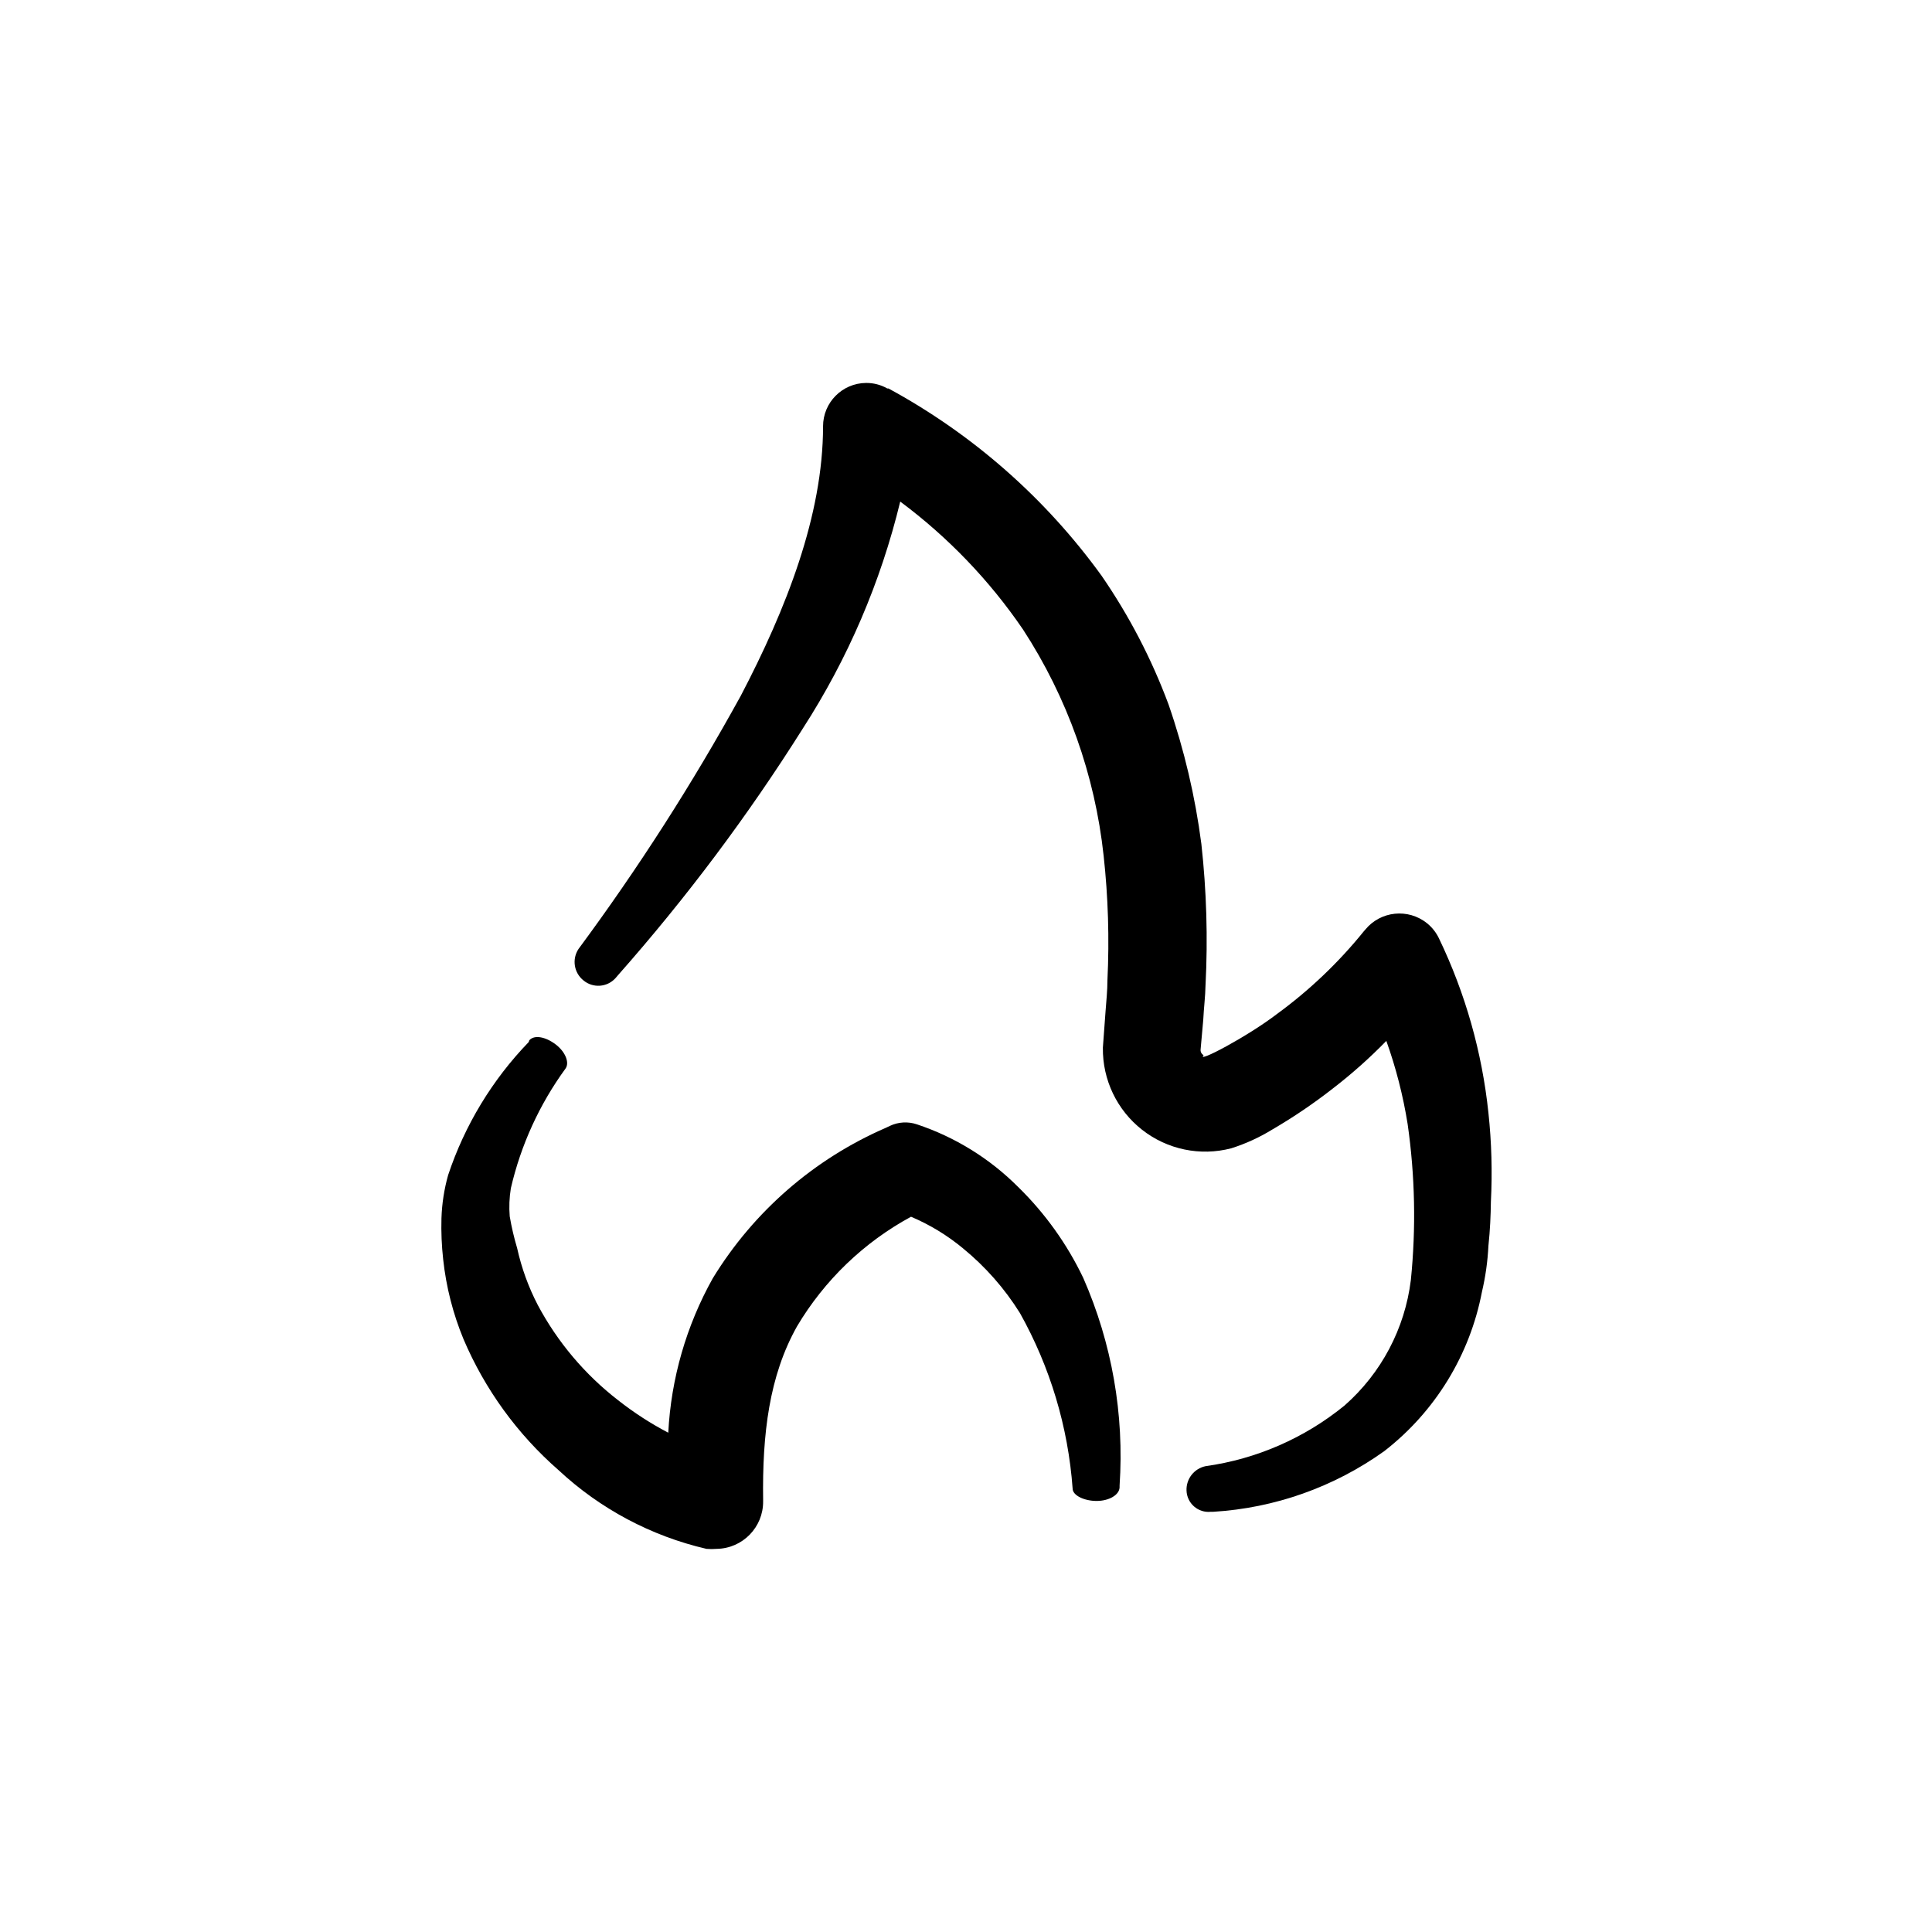
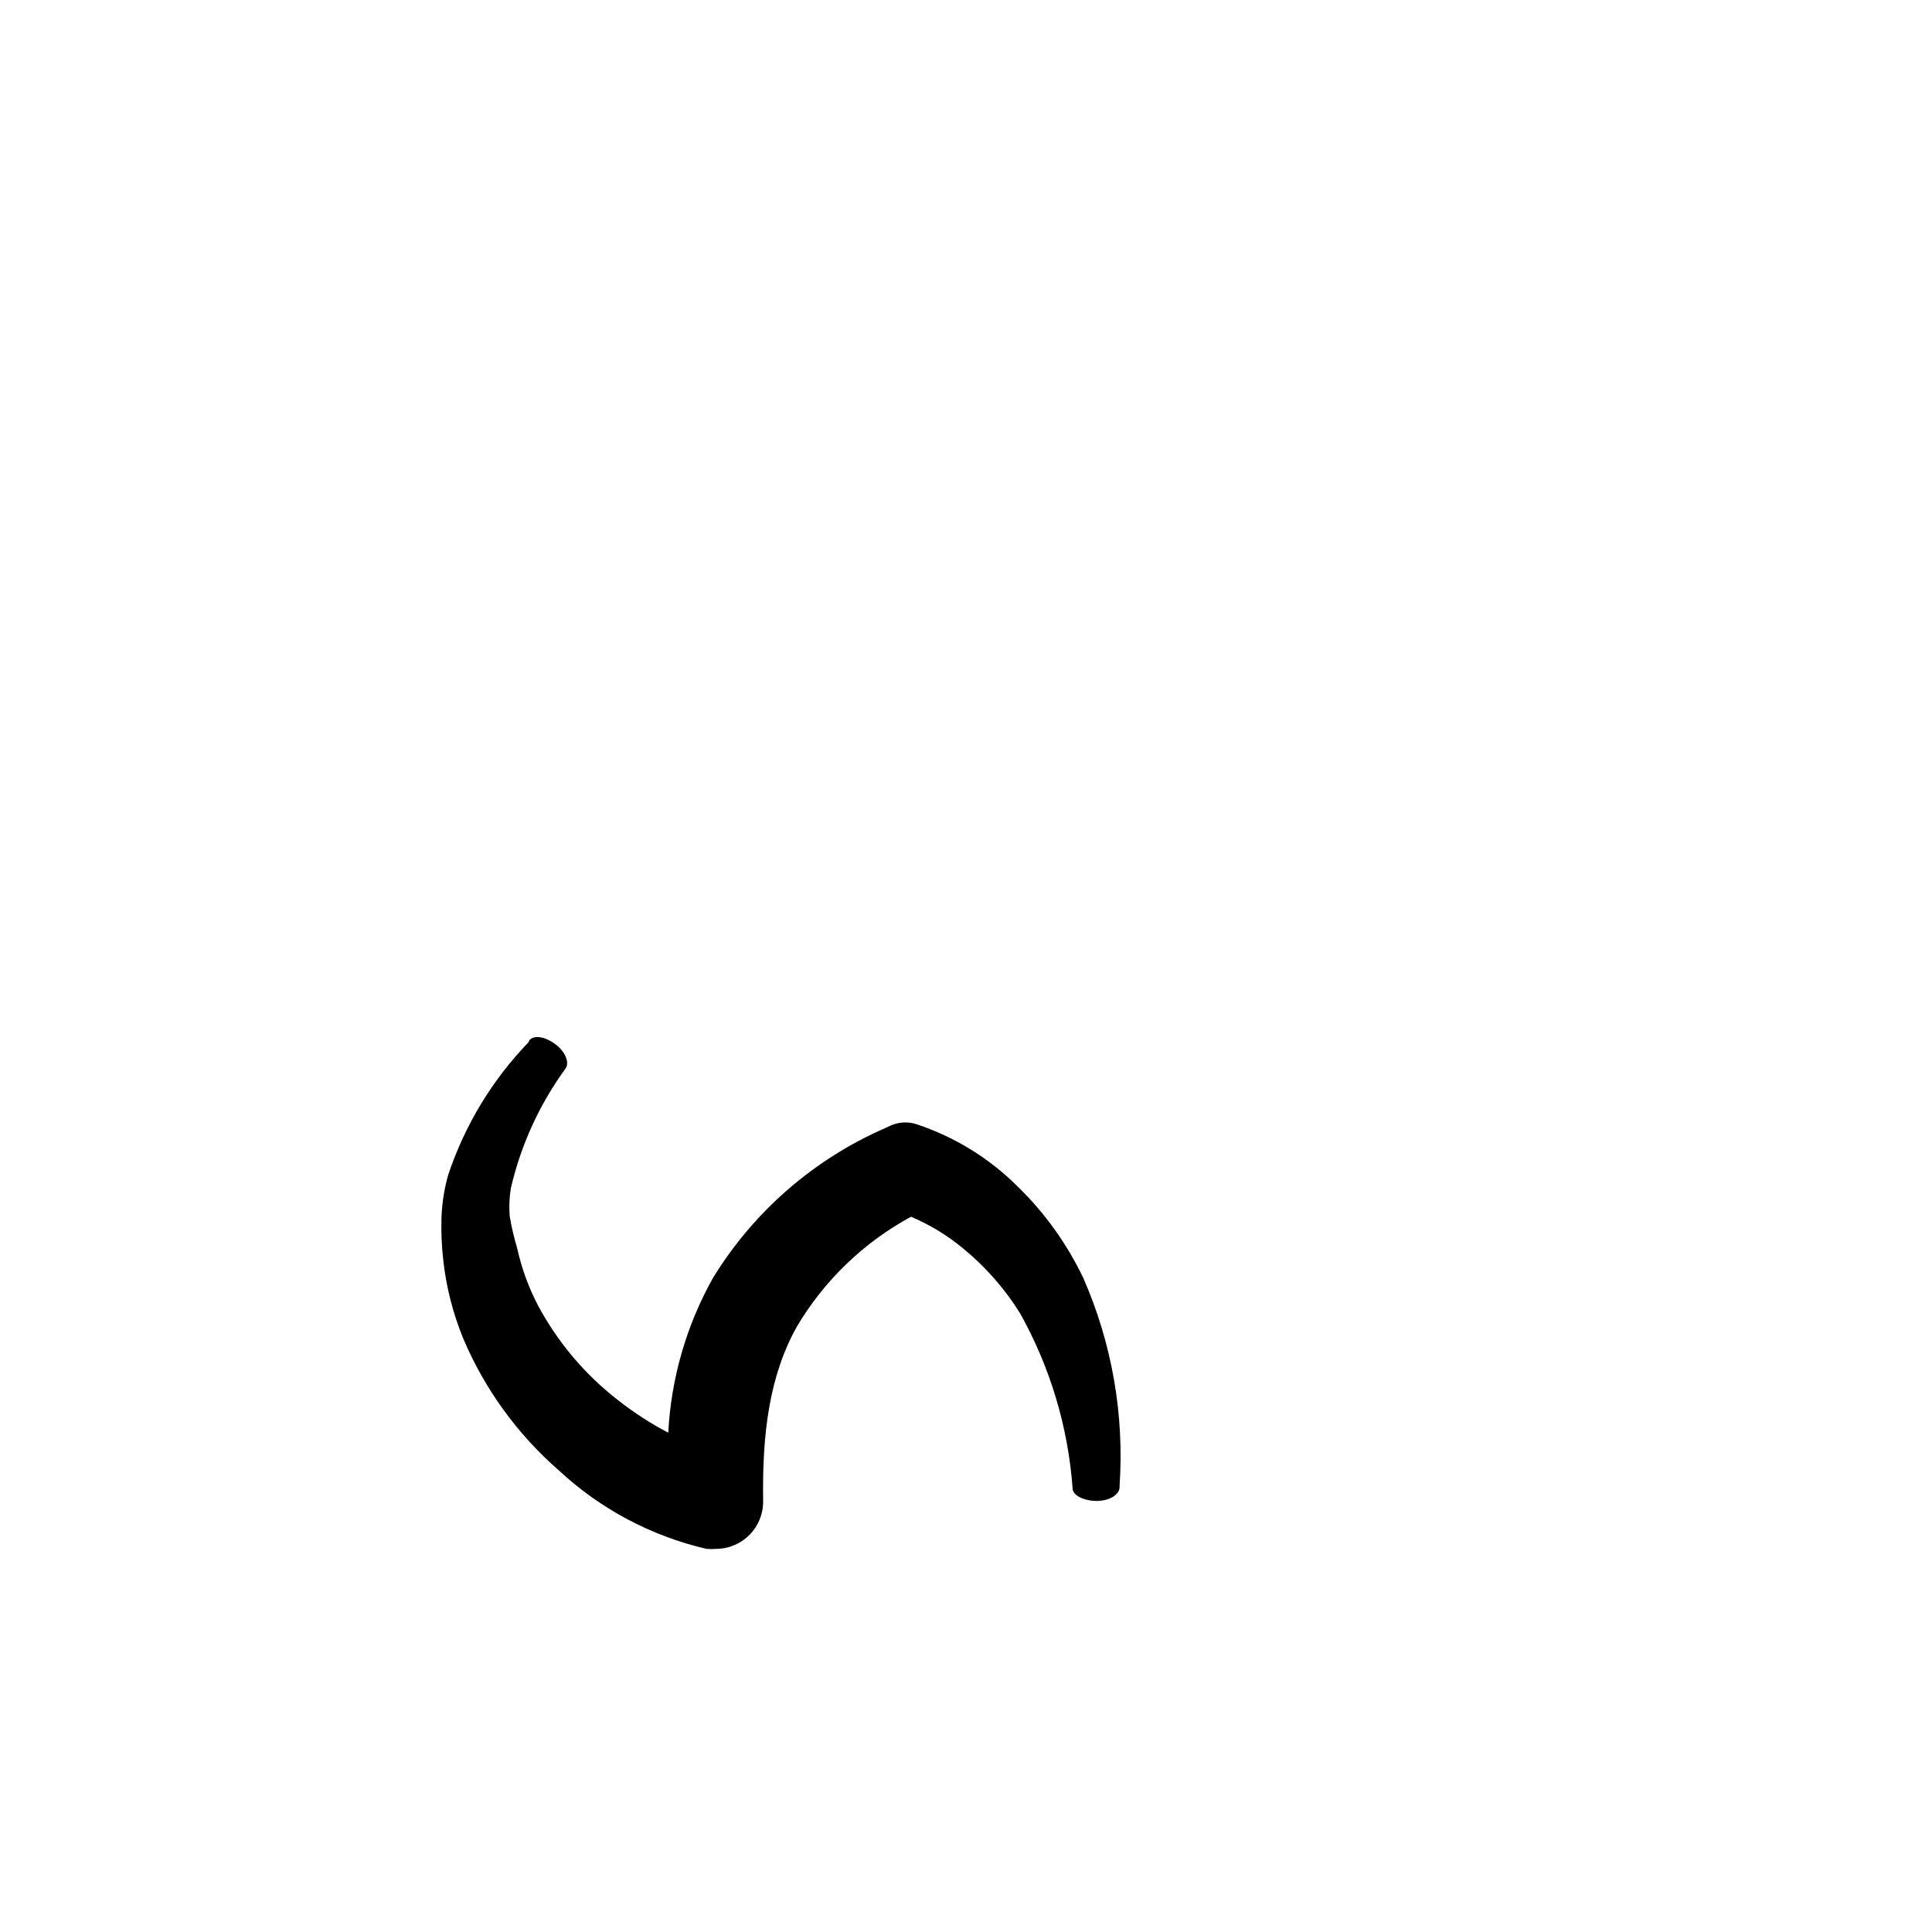
<svg xmlns="http://www.w3.org/2000/svg" fill="#000000" width="800px" height="800px" version="1.1" viewBox="144 144 512 512">
  <g>
-     <path d="m463.48 405.04c0.637-12.469 0.266-24.969-1.105-37.383-1.637-12.605-4.555-25.016-8.719-37.027-4.484-12.039-10.441-23.48-17.73-34.059-14.871-20.562-34.172-37.523-56.48-49.625h-0.301c-1.719-0.977-3.664-1.48-5.641-1.461-6.305 0.055-11.387 5.184-11.387 11.488 0 23.578-9.773 48.418-21.816 71.441v-0.004c-12.809 23.289-27.168 45.691-42.977 67.059-1.805 2.703-1.234 6.34 1.312 8.363 2.531 2.09 6.254 1.824 8.465-0.605l0.605-0.707h-0.004c18.105-20.465 34.516-42.367 49.074-65.492 11.906-18.449 20.625-38.766 25.793-60.105 12.656 9.418 23.656 20.875 32.547 33.906 11.734 18.027 19.051 38.566 21.359 59.953 1.199 10.941 1.535 21.957 1.008 32.949 0 2.769-0.301 5.543-0.504 8.312l-0.707 9.621 0.004 0.004c-0.117 8.473 3.731 16.52 10.402 21.746 6.672 5.231 15.402 7.043 23.605 4.902 3.852-1.219 7.543-2.914 10.98-5.035 5.566-3.242 10.902-6.863 15.973-10.832 5.012-3.859 9.742-8.07 14.156-12.598 2.559 7.148 4.445 14.52 5.644 22.016 1.965 13.703 2.25 27.594 0.855 41.363-1.586 12.867-7.844 24.699-17.582 33.254-10.574 8.625-23.316 14.184-36.832 16.07-3.023 0.637-5.152 3.359-5.035 6.449 0.047 1.613 0.762 3.141 1.977 4.207 1.211 1.07 2.812 1.59 4.422 1.434h0.652c16.328-0.984 32.043-6.555 45.344-16.07 13.48-10.453 22.688-25.465 25.895-42.219 0.941-4.004 1.516-8.086 1.715-12.191 0.453-4.231 0.605-8.062 0.656-11.688 0.402-7.867 0.184-15.75-0.656-23.578-1.684-16.039-6.113-31.668-13.098-46.203-0.742-1.562-1.828-2.941-3.176-4.027-5.004-4.023-12.312-3.258-16.375 1.711l-0.352 0.402c-6.699 8.297-14.457 15.684-23.074 21.969-7.758 5.945-21.512 13.199-19.398 10.883h0.004c-0.539-0.281-0.855-0.859-0.809-1.461l0.707-7.91c0.148-3.125 0.555-6.199 0.602-9.223z" />
    <path d="m293.89 427.15c1.059-1.512 0-4.383-2.672-6.398s-5.644-2.57-6.953-1.059l-0.148 0.457c-9.668 10.008-16.969 22.059-21.359 35.266-1.047 3.727-1.641 7.566-1.766 11.438-0.102 3.633 0.051 7.269 0.453 10.879 0.781 7.277 2.598 14.402 5.391 21.16 5.676 13.324 14.285 25.188 25.191 34.715 11.016 10.262 24.531 17.457 39.195 20.855 0.906 0.078 1.816 0.078 2.723 0 6.859-0.109 12.348-5.731 12.293-12.594v-0.301c-0.25-17.582 1.613-32.949 8.969-46.047v-0.004c7.266-12.238 17.711-22.285 30.227-29.07 4.969 2.106 9.602 4.922 13.754 8.363 5.945 4.859 11.055 10.664 15.117 17.18 8 14.293 12.766 30.168 13.953 46.504 0 1.812 3.074 3.273 6.348 3.273s5.996-1.562 6.098-3.578v-0.504 0.004c1.27-18.848-2.031-37.723-9.625-55.02-4.297-8.996-10.148-17.164-17.277-24.129-7.527-7.535-16.703-13.211-26.805-16.578-2.348-0.797-4.91-0.652-7.152 0.402l-1.059 0.504c-19.043 8.258-35.074 22.191-45.898 39.902-7.012 12.555-11.047 26.551-11.789 40.91-4.691-2.453-9.141-5.34-13.301-8.613-8.785-6.801-16.031-15.387-21.262-25.191-2.484-4.777-4.328-9.859-5.488-15.113-0.824-2.766-1.48-5.574-1.965-8.414-0.203-2.488-0.102-4.992 0.301-7.457 2.648-11.449 7.582-22.246 14.508-31.742z" />
  </g>
</svg>